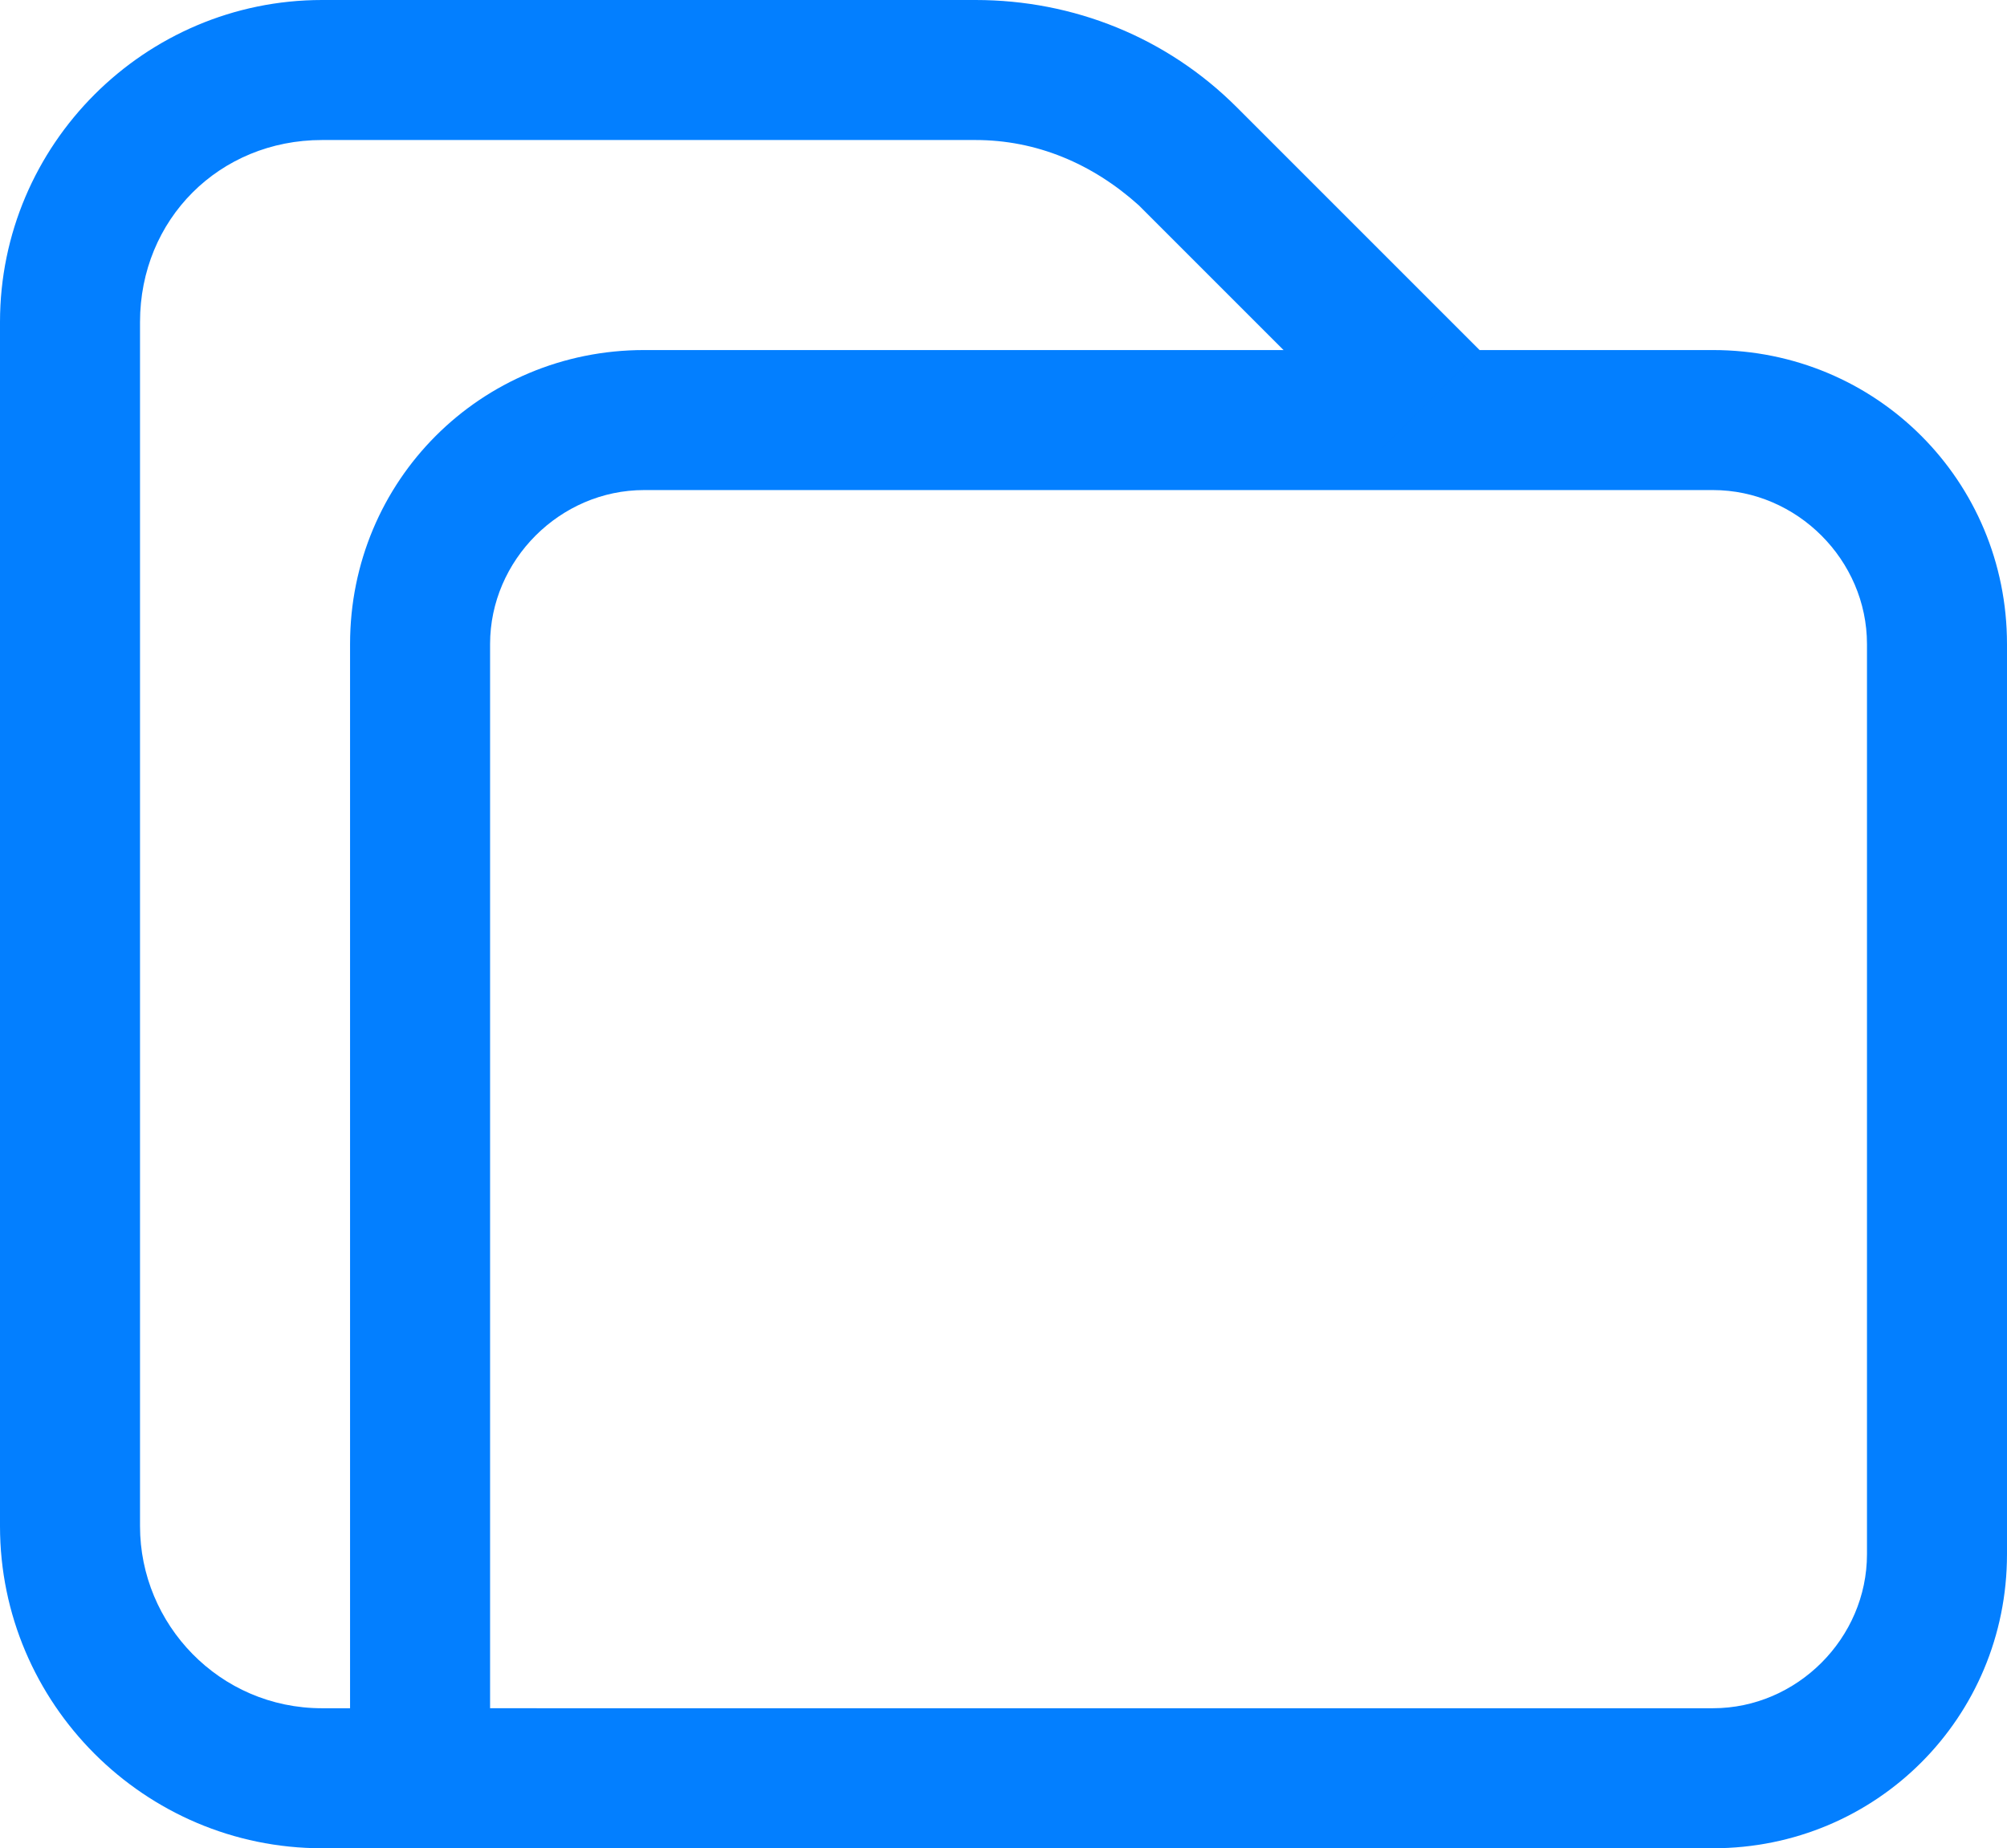
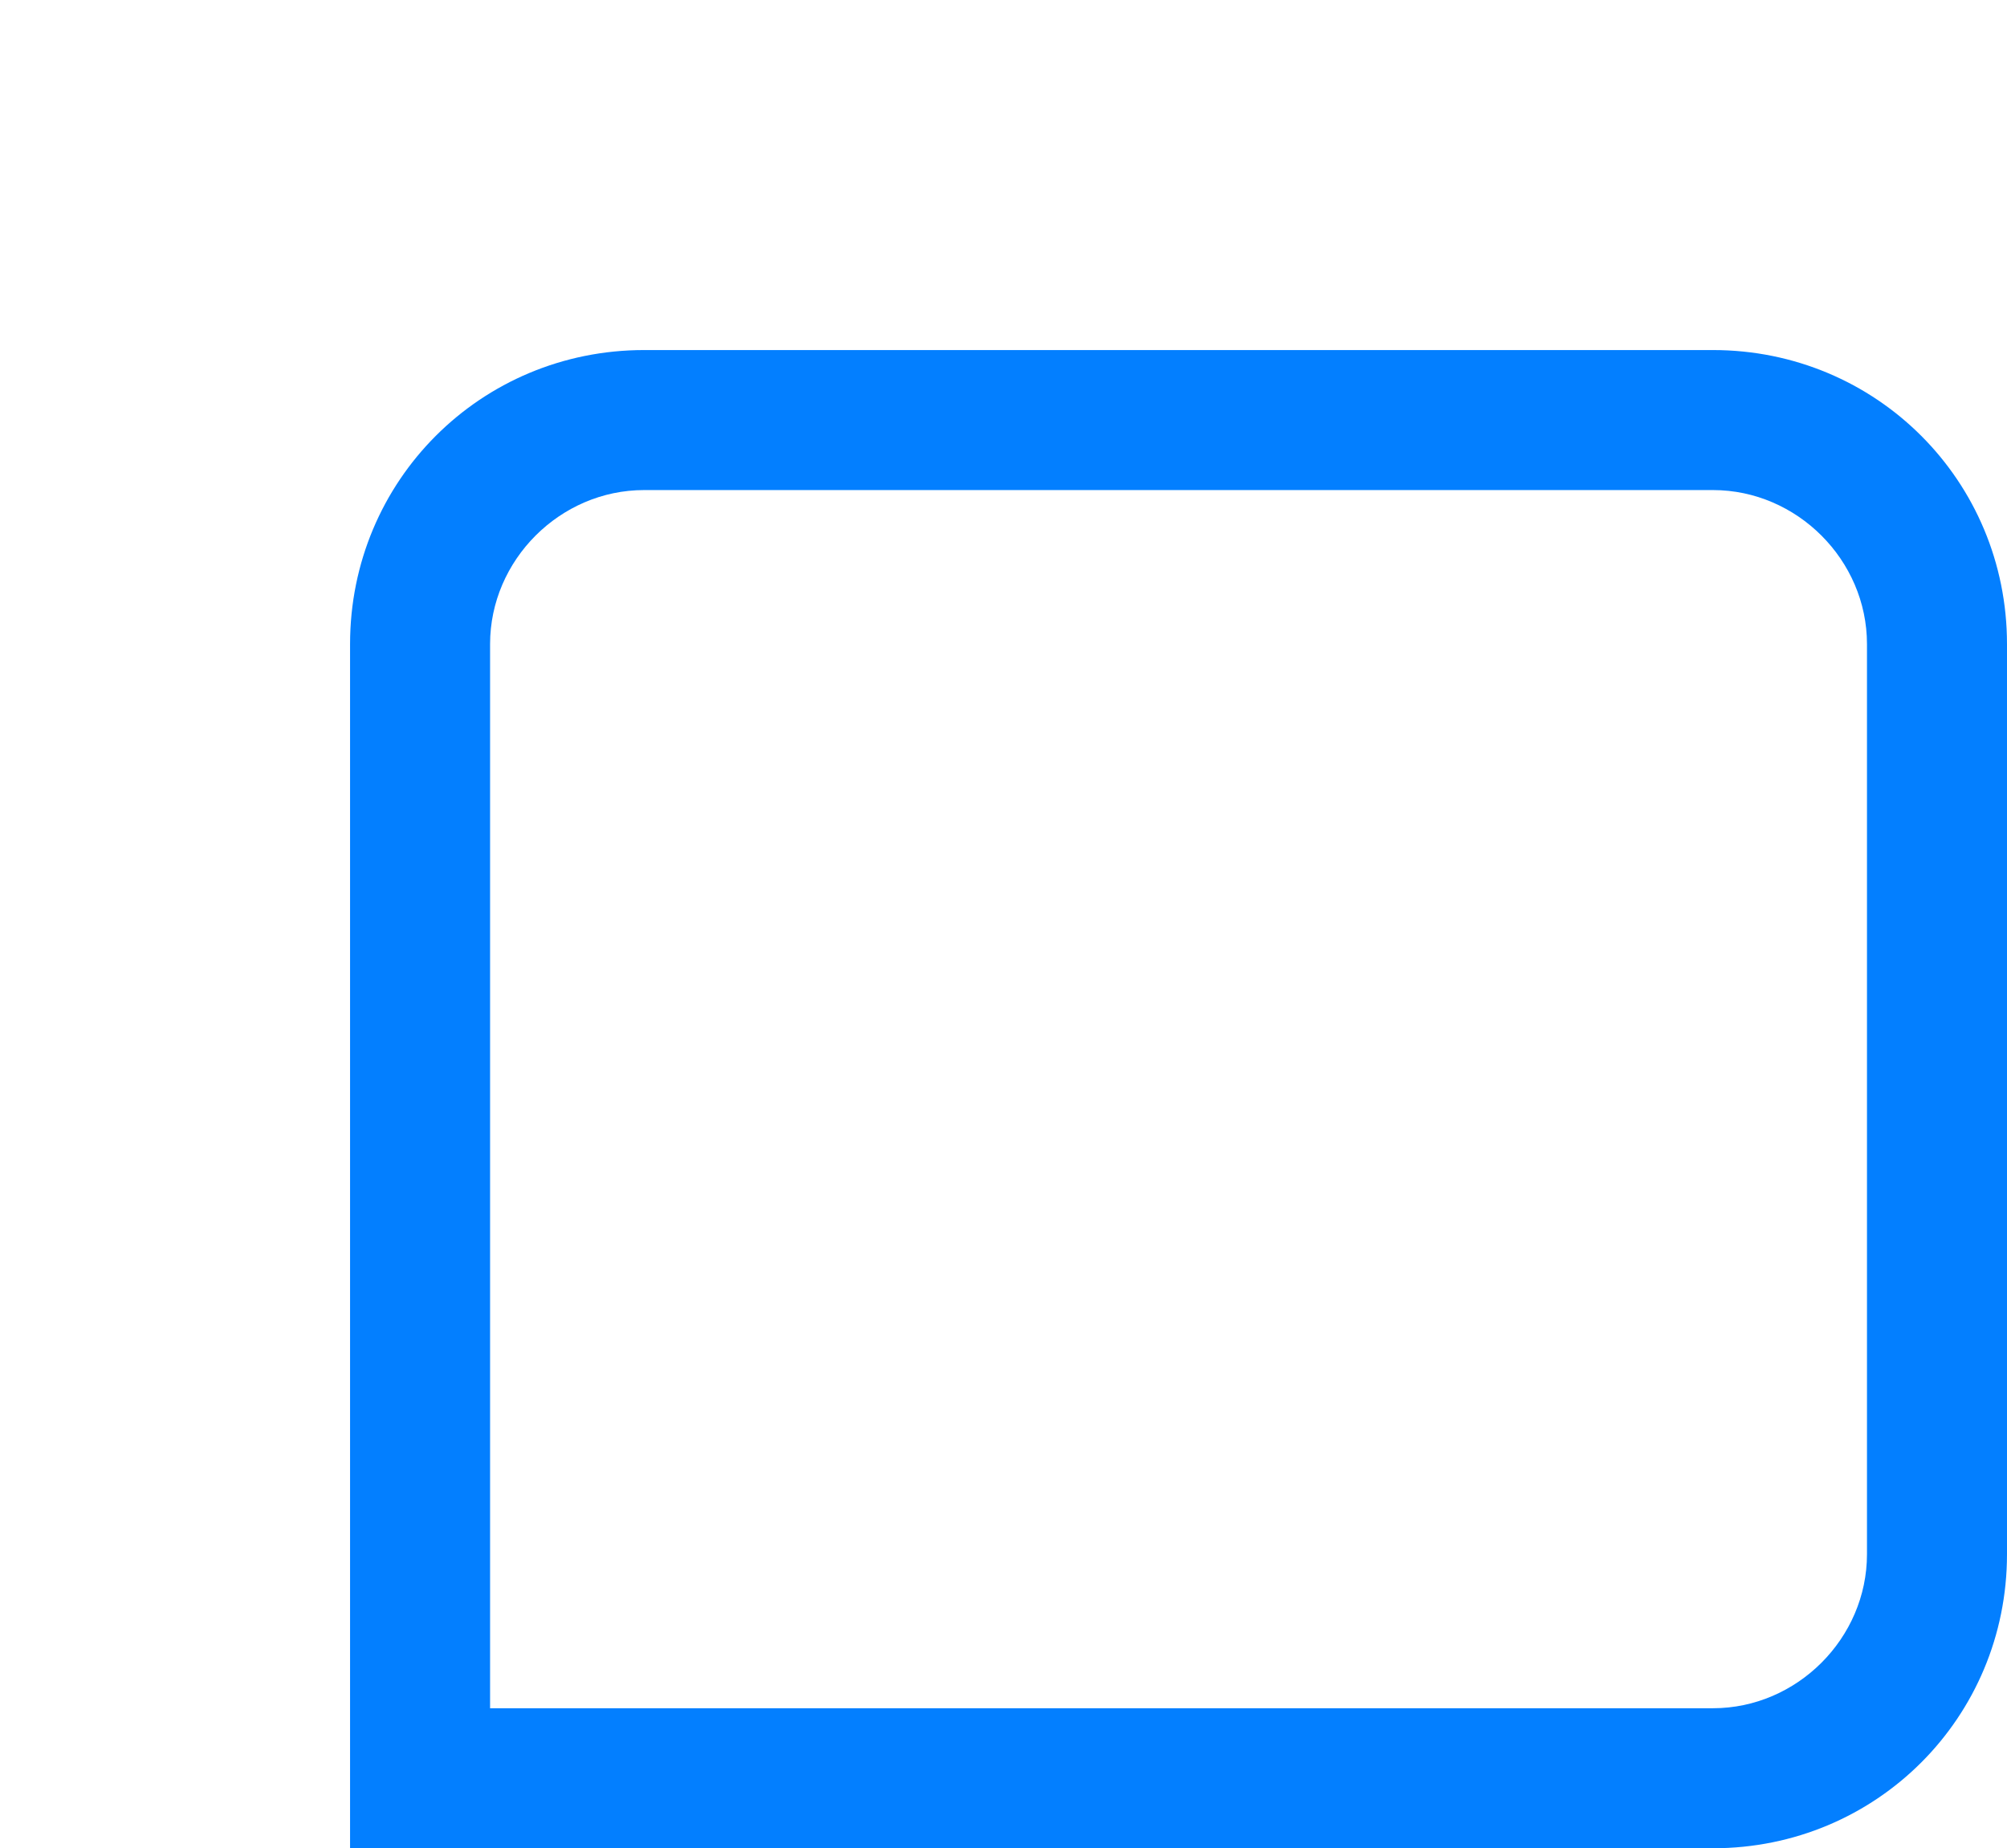
<svg xmlns="http://www.w3.org/2000/svg" version="1.1" id="Layer_1" x="0" y="0" viewBox="0 0 43 39.6" style="enable-background:new 0 0 43 39.6" xml:space="preserve">
  <style>.st0{fill:#037fff}</style>
  <path class="st0" d="M36.7 39.6H7.5V13.8c0-3.5 2.8-6.3 6.3-6.3h22.9c3.5 0 6.3 2.8 6.3 6.3v19.5c0 3.5-2.8 6.3-6.3 6.3zm-26.2-3h26.2c1.8 0 3.3-1.5 3.3-3.3V13.8c0-1.8-1.5-3.3-3.3-3.3H13.8c-1.8 0-3.3 1.5-3.3 3.3v22.8z" />
-   <path class="st0" d="M11.5 39.6H6.9c-3.8 0-6.9-3.1-6.9-6.9V6.9C0 3.1 3.1 0 6.9 0h14c2.1 0 4.1.8 5.6 2.3l5.2 5.2-2.1 2.1-5.2-5.2c-1-.9-2.2-1.4-3.5-1.4h-14C4.7 3 3 4.7 3 6.9v25.8c0 2.1 1.7 3.9 3.9 3.9h4.6v3z" />
</svg>